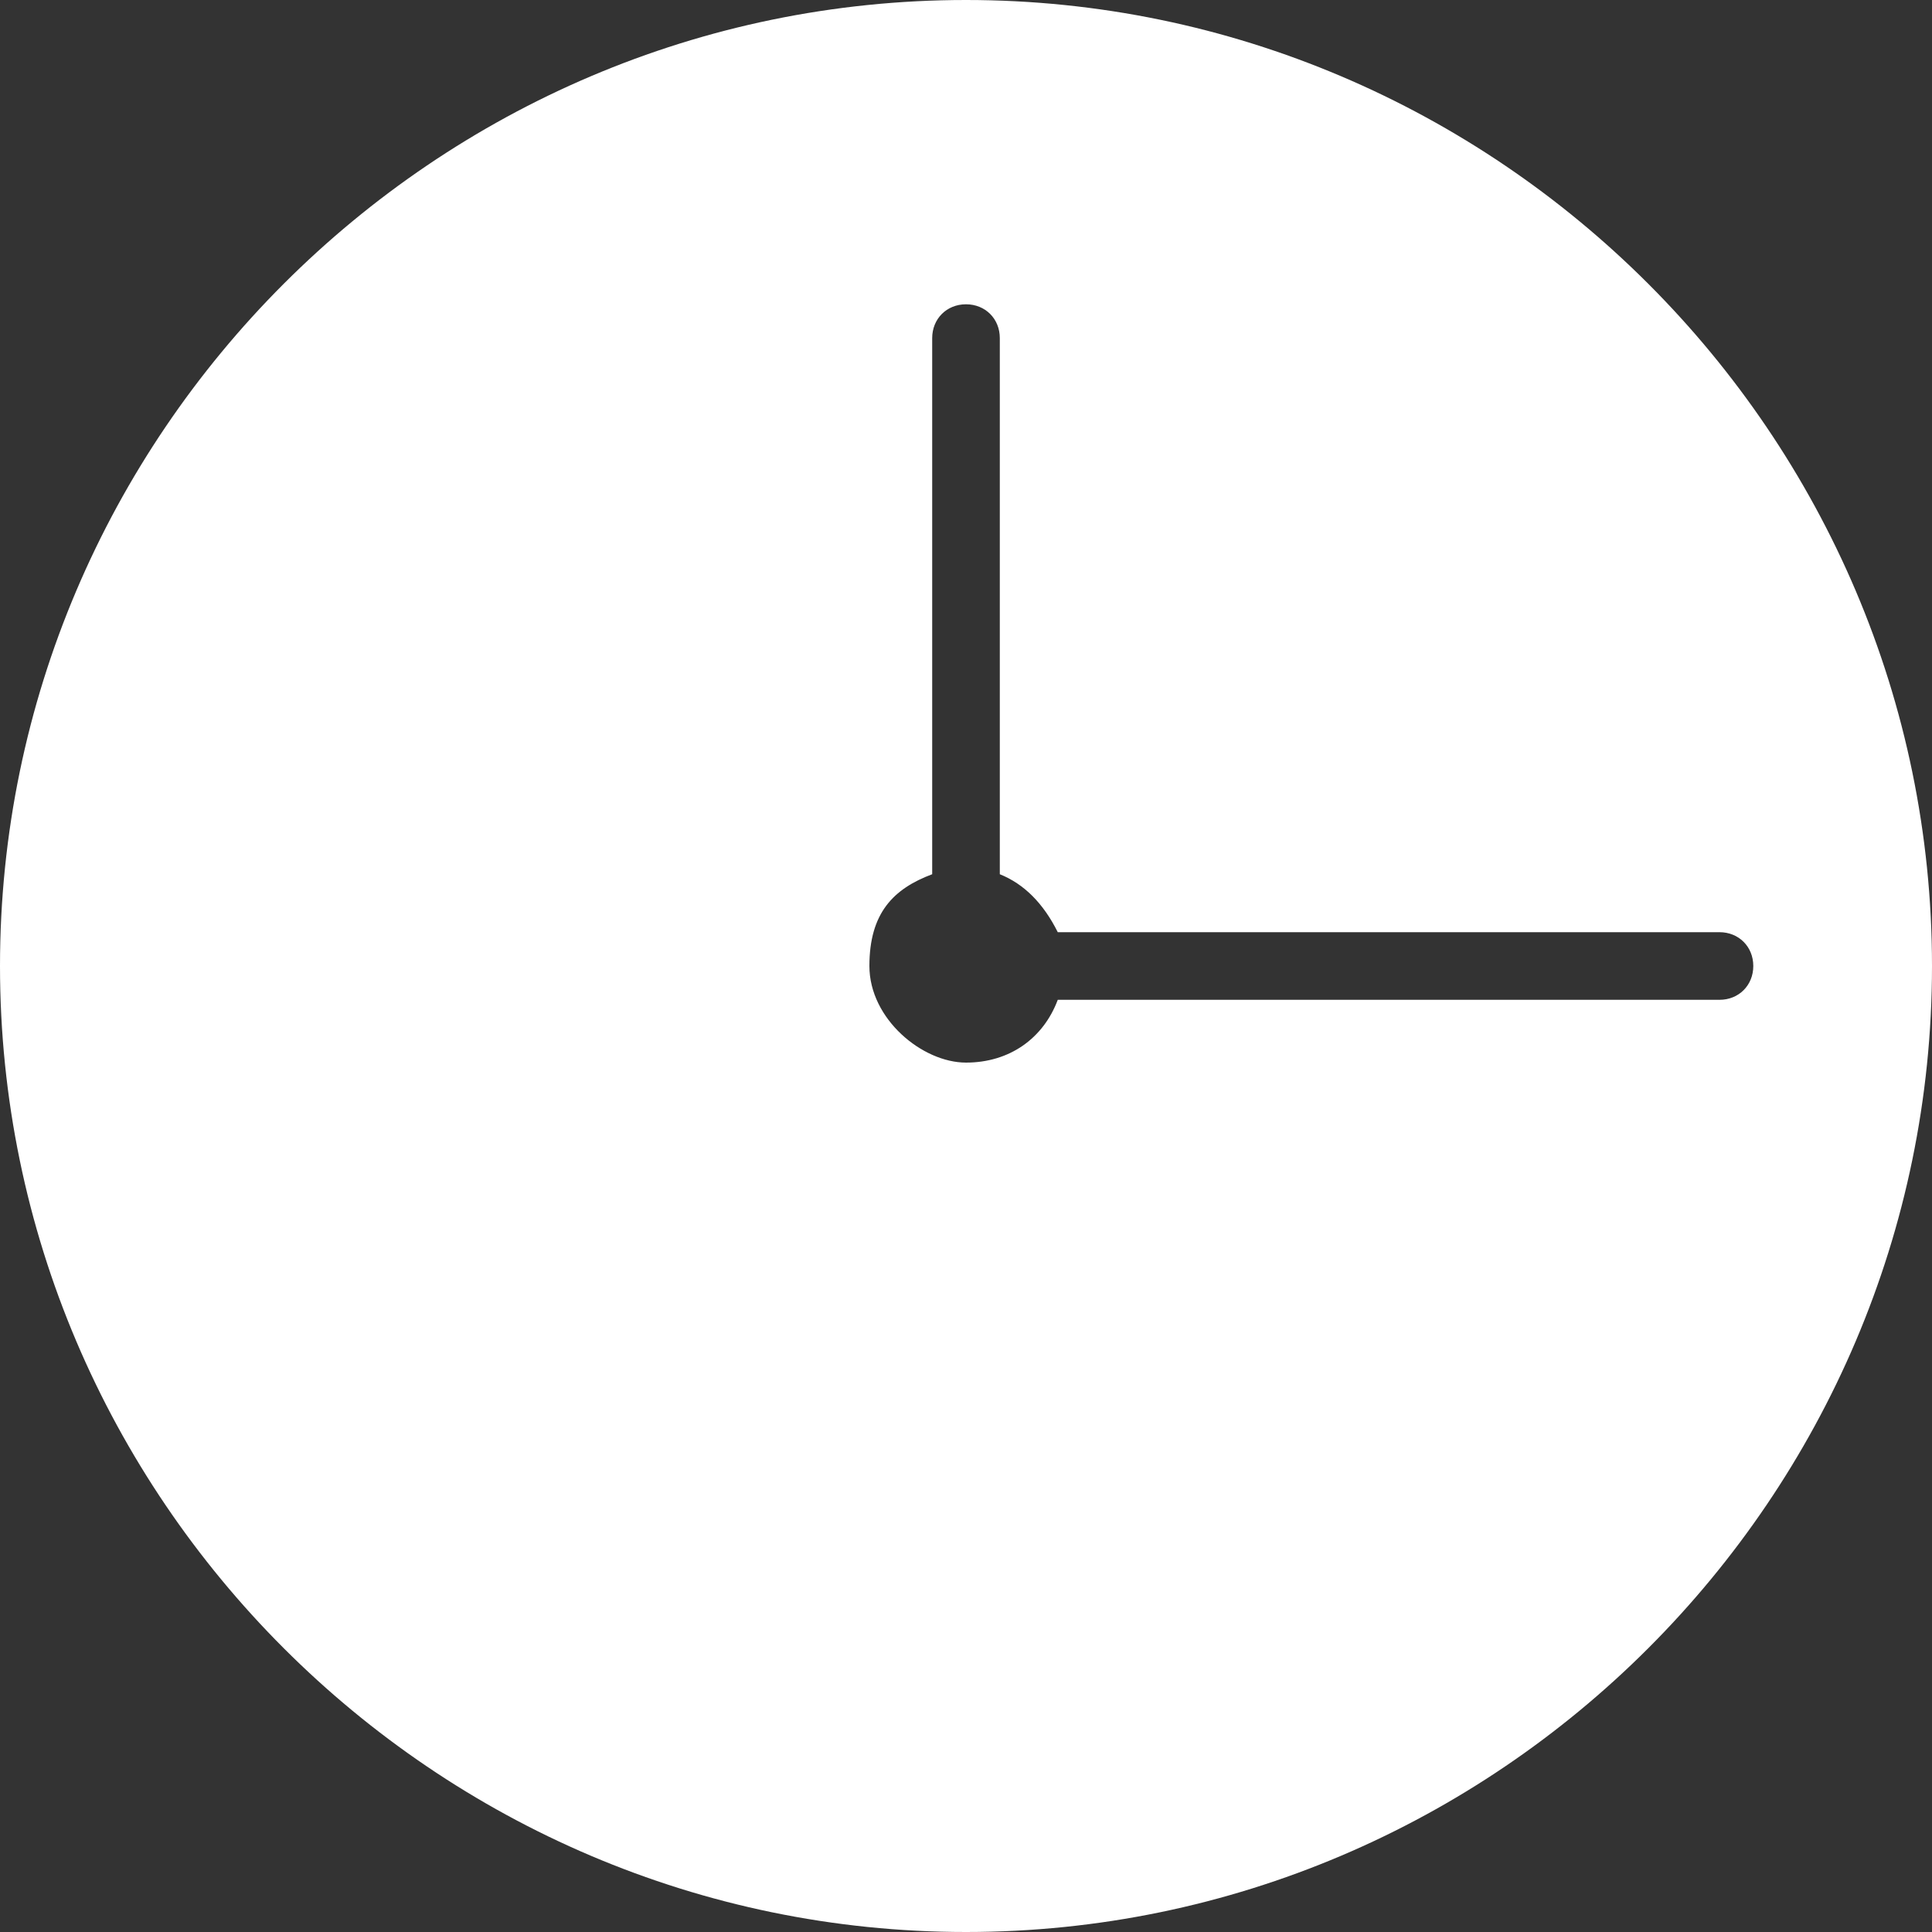
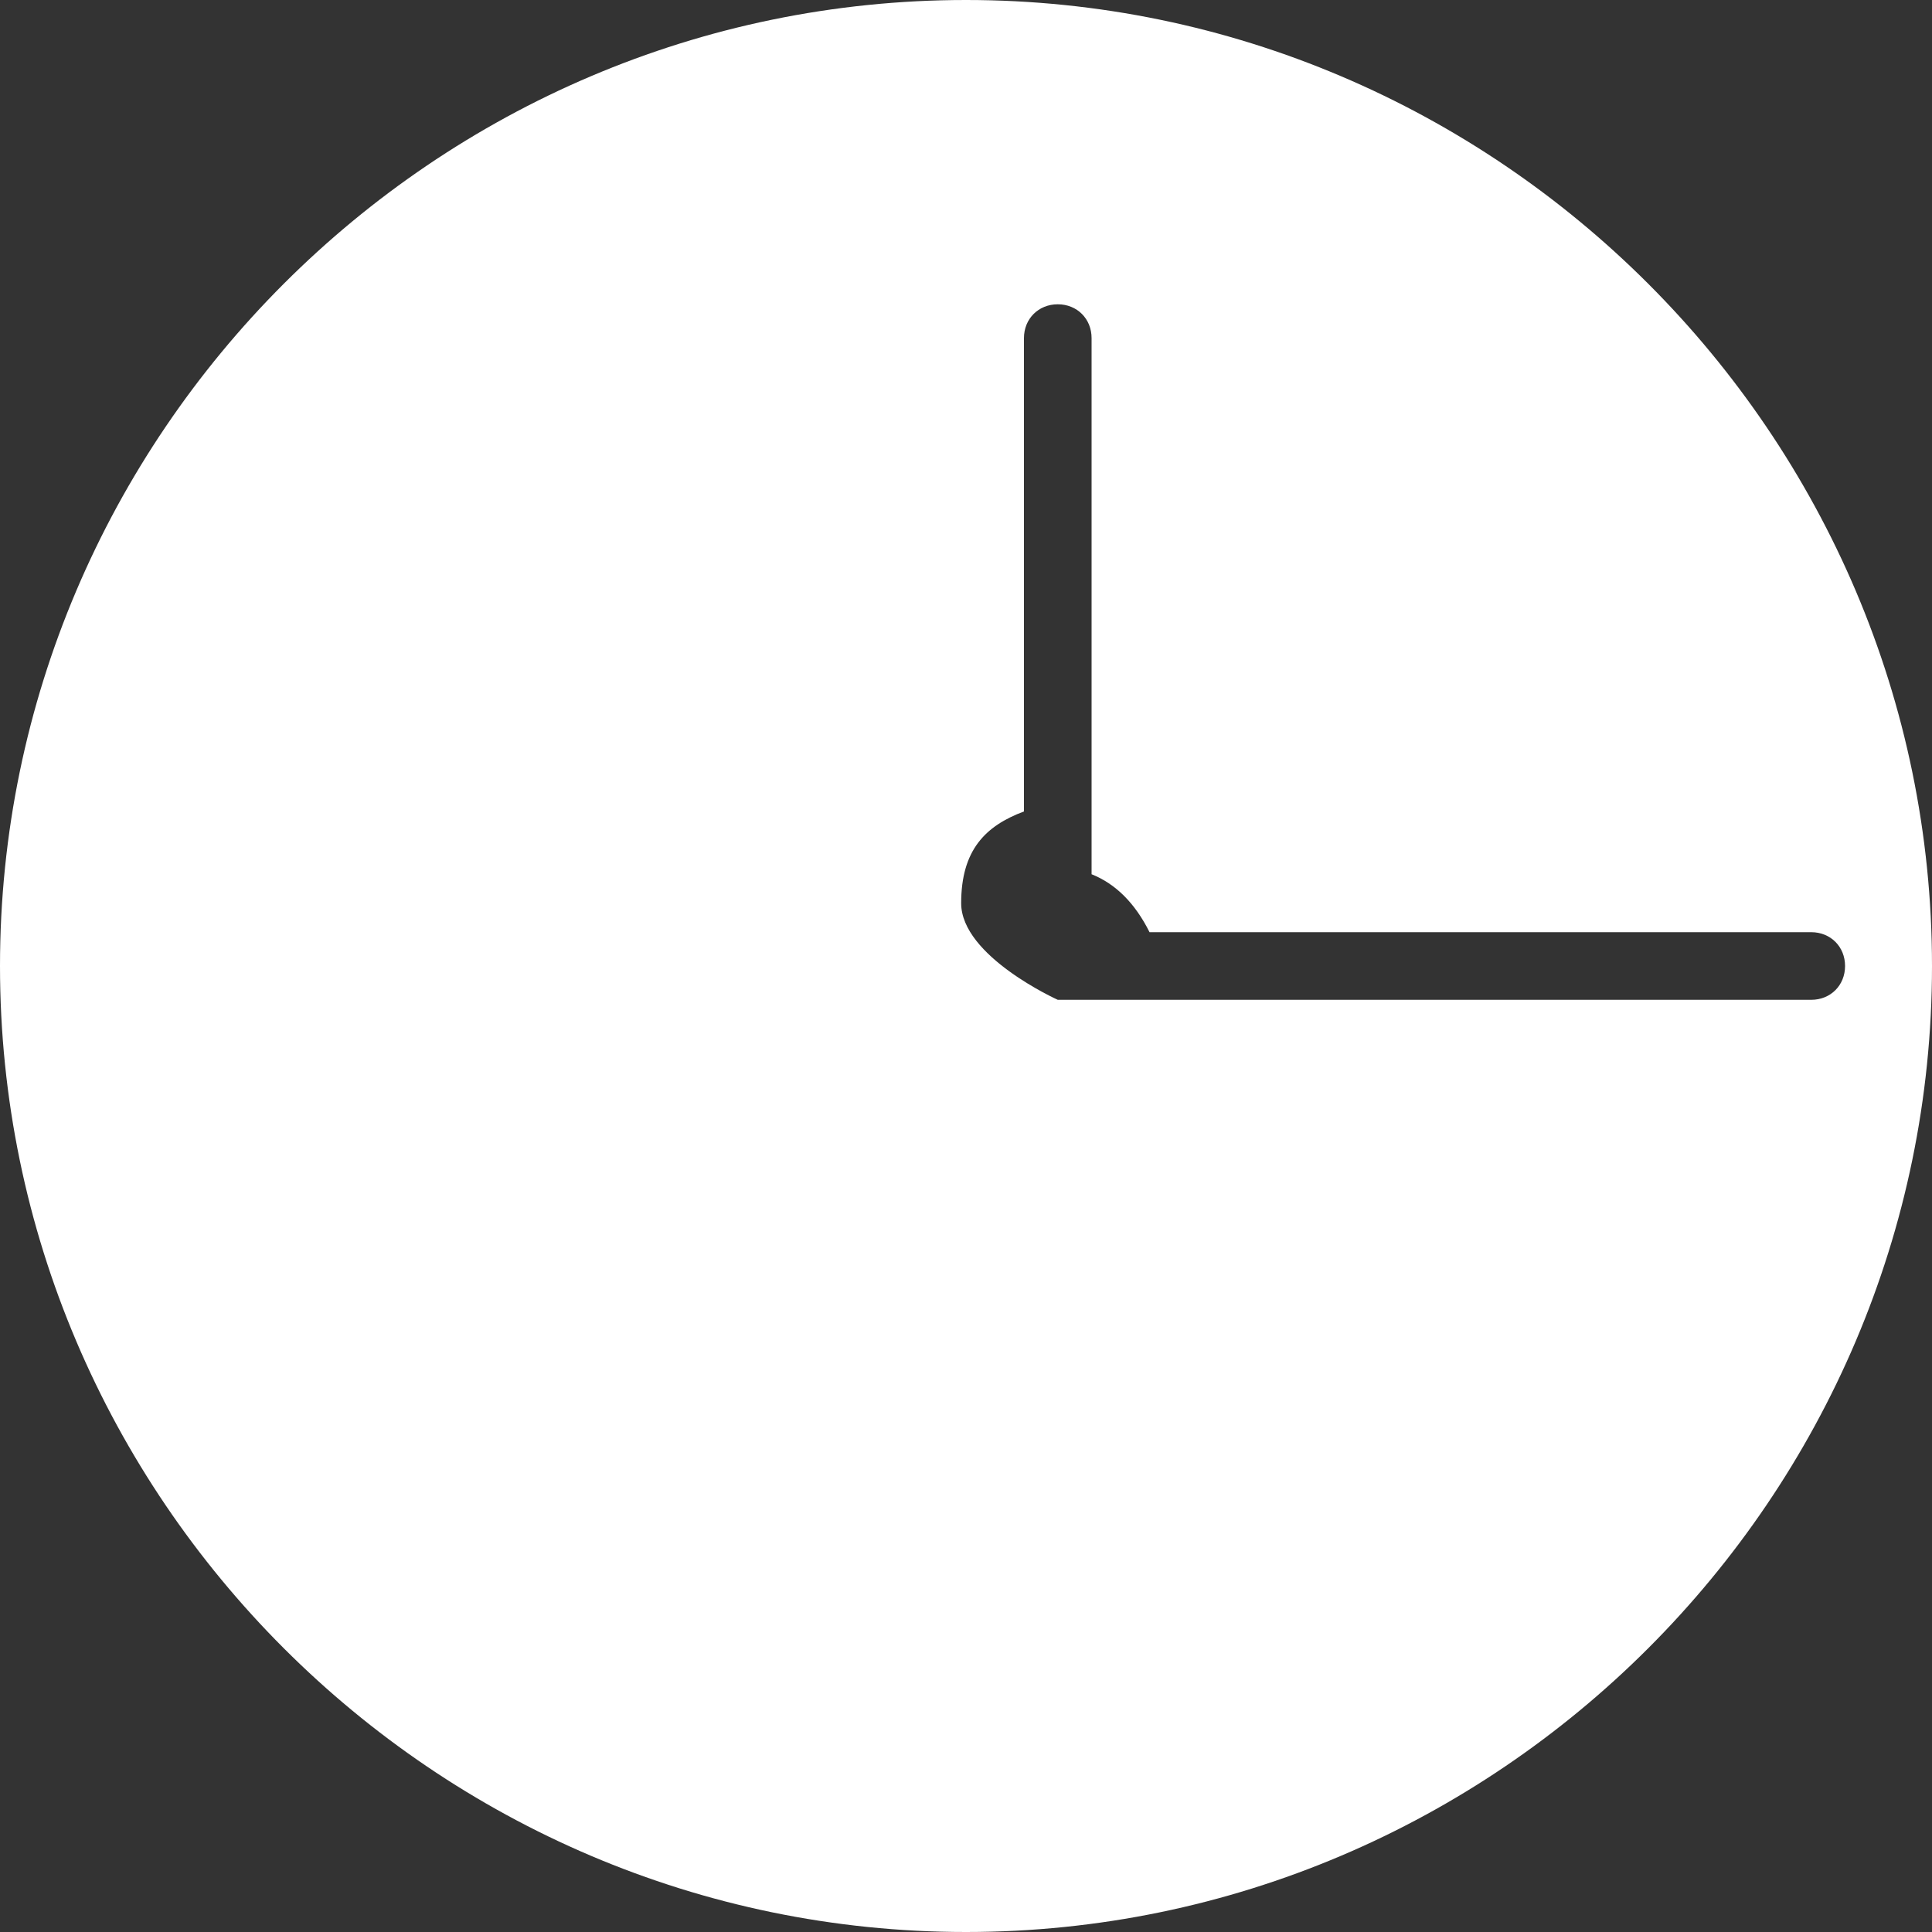
<svg xmlns="http://www.w3.org/2000/svg" id="_レイヤー_1" data-name="レイヤー_1" version="1.1" viewBox="0 0 40 40">
  <rect x="0" y="0" width="40" height="40" fill="#333333" stroke="none" />
  <defs>
    <style>
      .st0 {
        fill: #fff;
      }
    </style>
  </defs>
-   <path class="st0" d="M20,0C9,0,0,9,0,20s9,20,20,20,20-9,20-20S31,0,20,0ZM35.6,20.7h-13.7c-.3.8-1,1.3-1.9,1.3s-2-.9-2-2,.5-1.6,1.3-1.9V7c0-.4.3-.7.7-.7s.7.3.7.7v11.1c.5.2.9.6,1.2,1.2h13.7c.4,0,.7.3.7.7s-.3.7-.7.7Z" />
+   <path class="st0" d="M20,0C9,0,0,9,0,20s9,20,20,20,20-9,20-20S31,0,20,0ZM35.6,20.7h-13.7s-2-.9-2-2,.5-1.6,1.3-1.9V7c0-.4.3-.7.7-.7s.7.3.7.7v11.1c.5.2.9.6,1.2,1.2h13.7c.4,0,.7.3.7.7s-.3.7-.7.7Z" />
</svg>